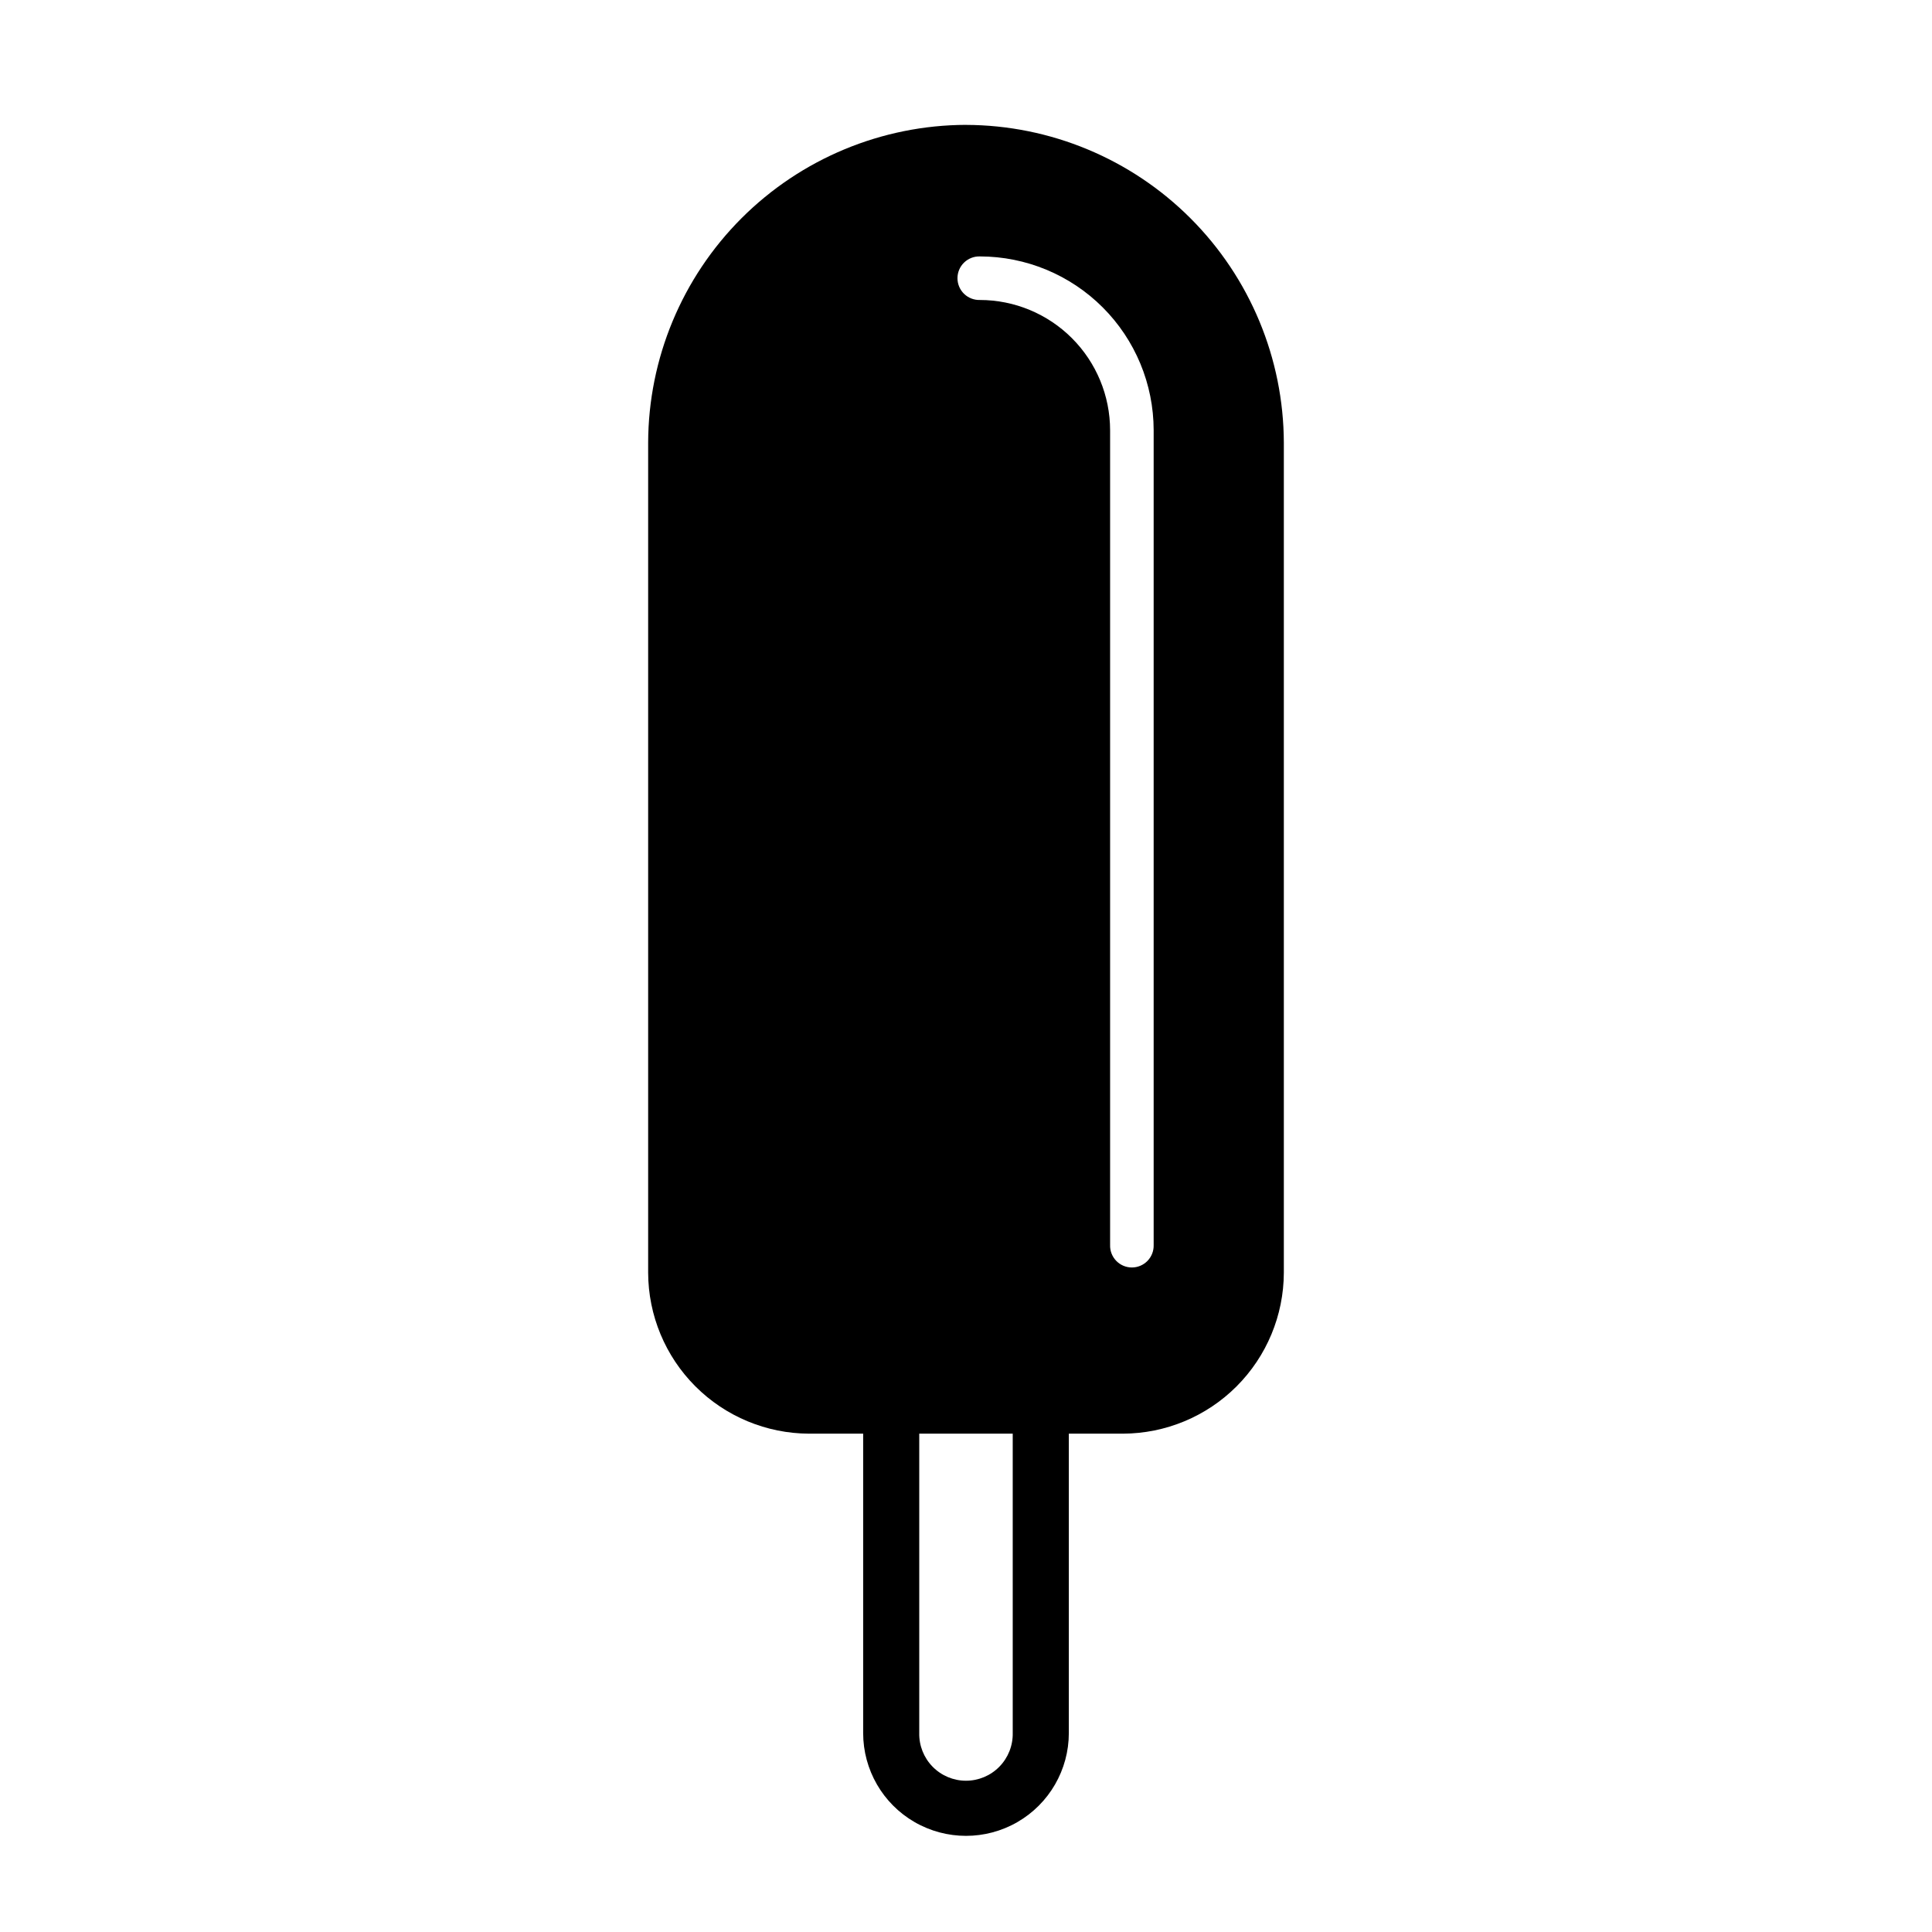
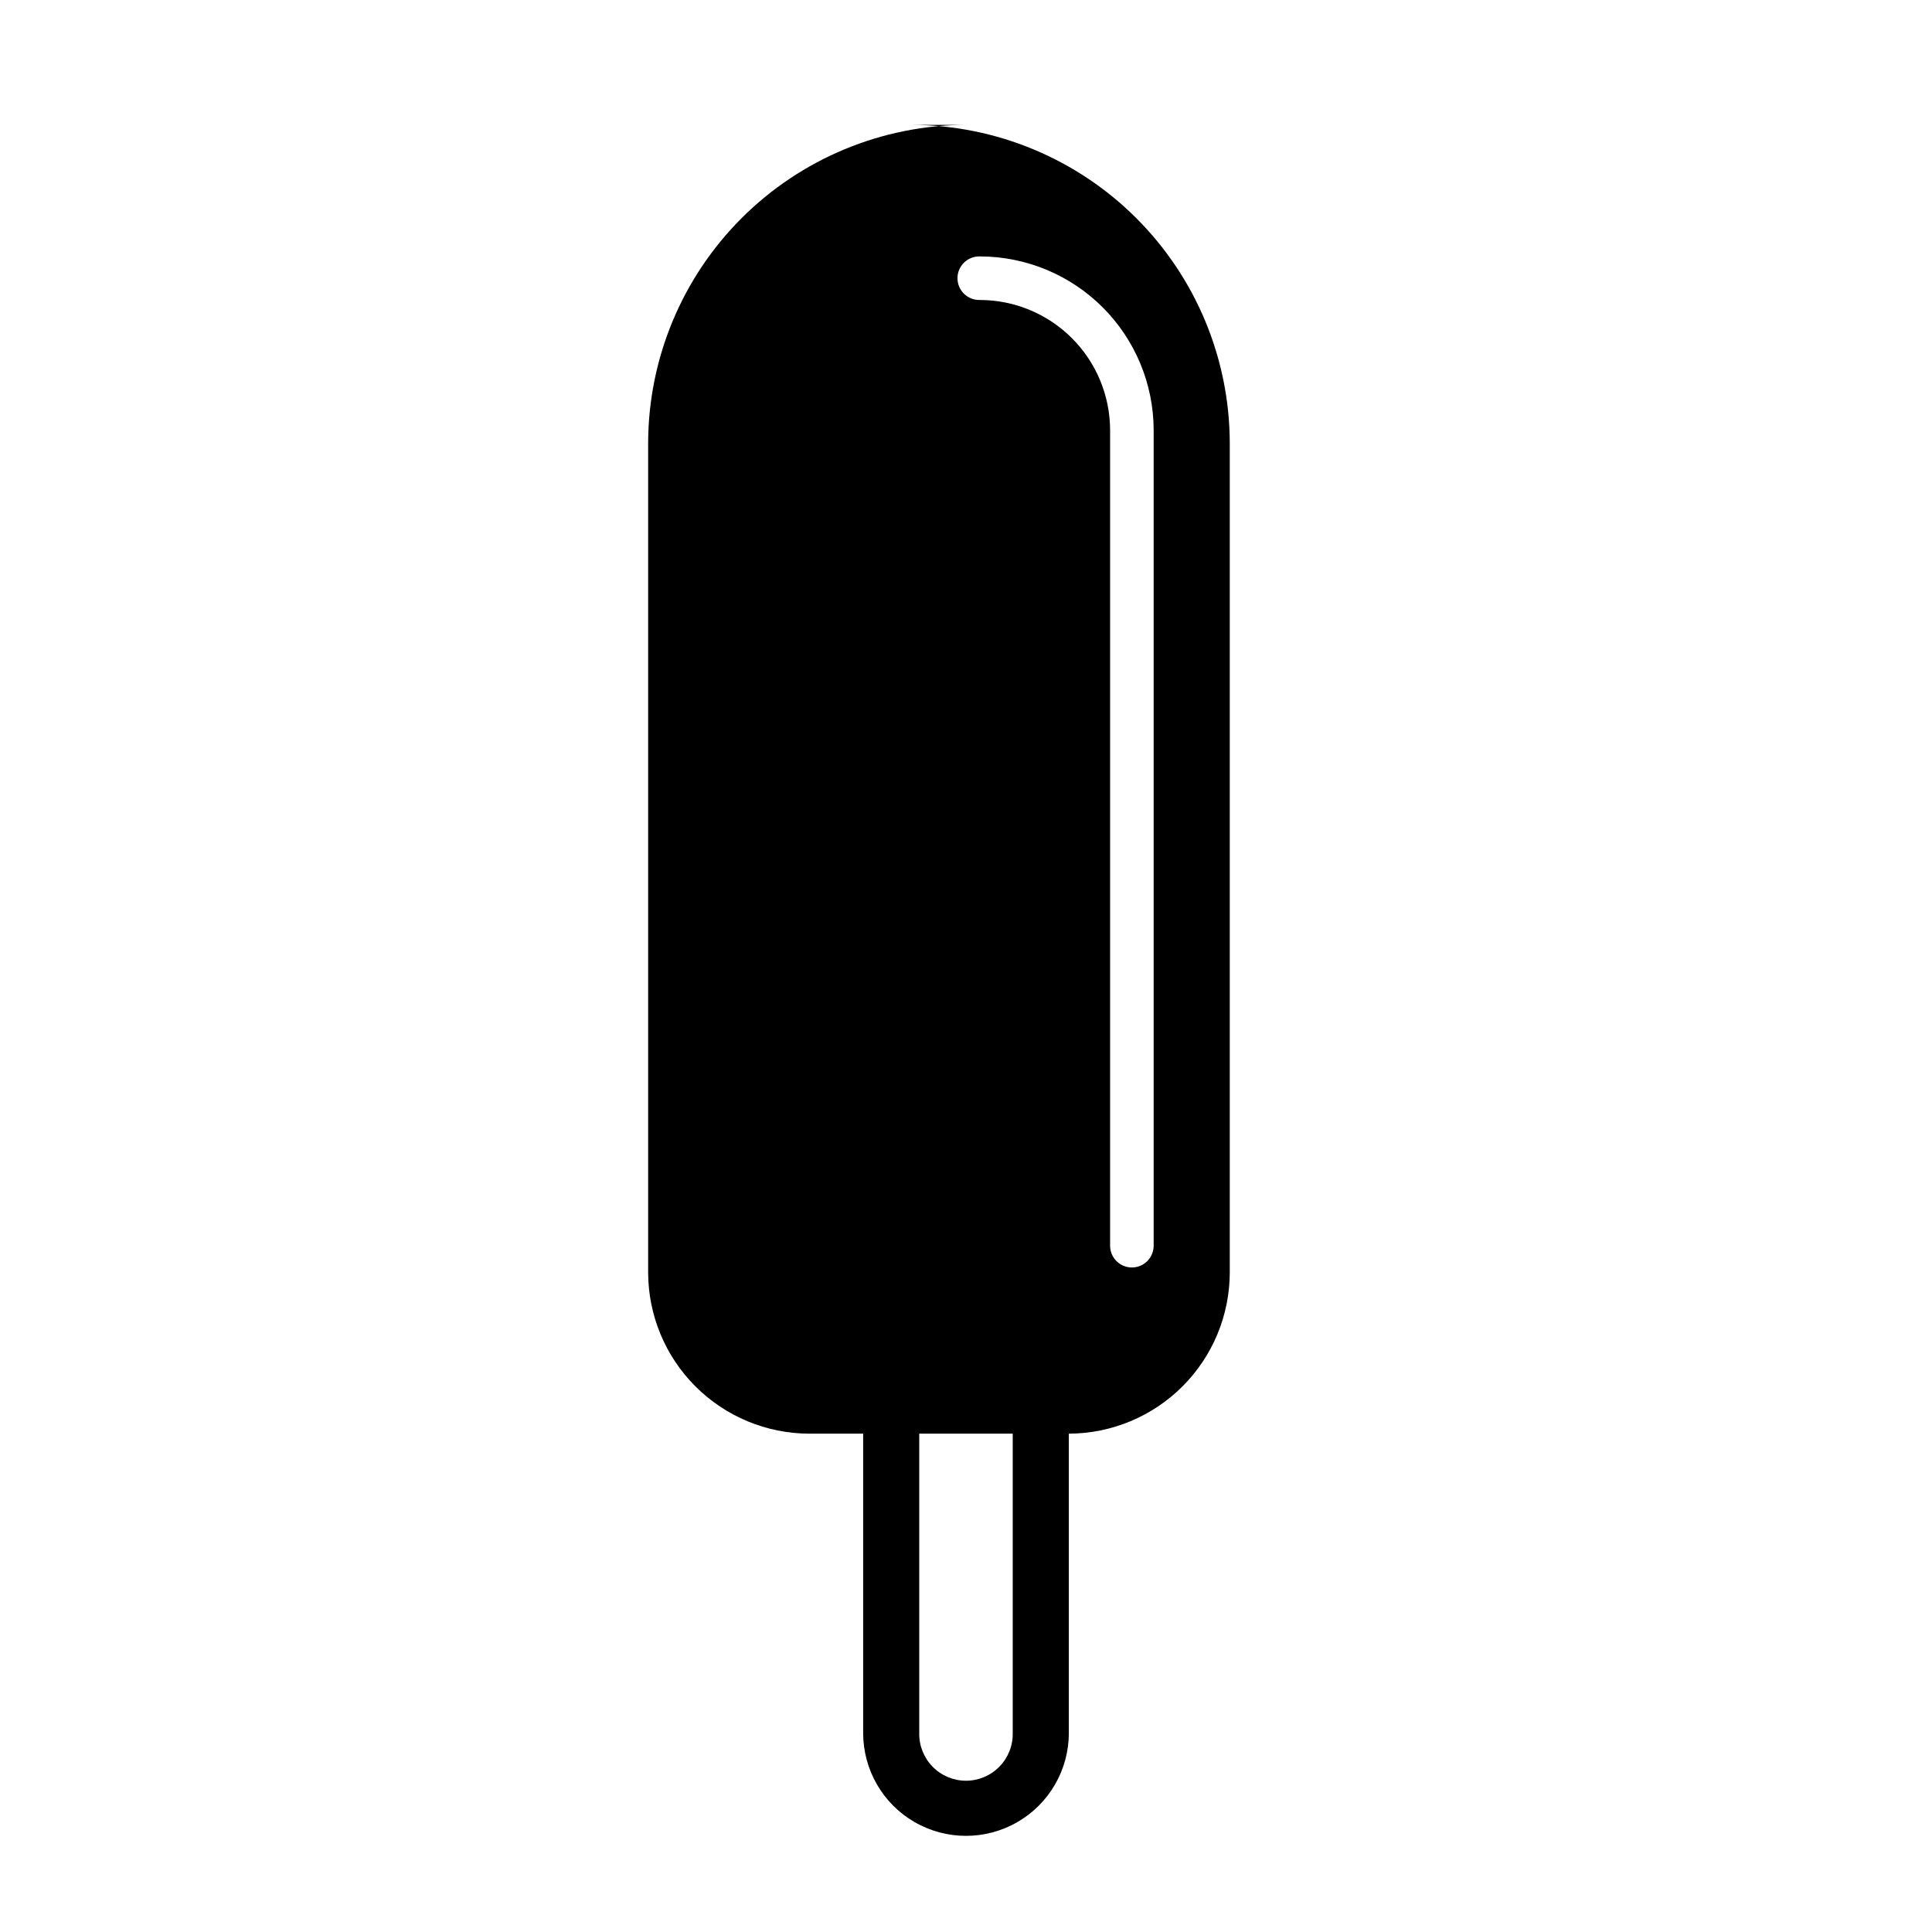
<svg xmlns="http://www.w3.org/2000/svg" fill="#000000" width="800px" height="800px" version="1.1" viewBox="144 144 512 512">
-   <path d="m400 177.09c-22.32 0.066-43.707 8.961-59.488 24.742-15.781 15.785-24.68 37.168-24.746 59.488v219.96c0.031 11.305 4.535 22.133 12.527 30.125 7.992 7.992 18.824 12.496 30.125 12.531h14.328v79.332c0 9.738 5.195 18.734 13.625 23.602 8.434 4.867 18.82 4.867 27.254 0 8.43-4.867 13.625-13.863 13.625-23.602v-79.332h14.328c11.301-0.035 22.129-4.535 30.121-12.527 7.992-7.992 12.496-18.82 12.531-30.121v-219.96c-0.066-22.32-8.961-43.703-24.746-59.488-15.781-15.781-37.168-24.676-59.484-24.742zm12.383 426.18c0.066 3.328-1.207 6.543-3.539 8.922-2.328 2.379-5.519 3.719-8.848 3.719s-6.519-1.34-8.848-3.719c-2.332-2.379-3.606-5.594-3.539-8.922v-79.332h24.773zm37.348-129.32c0.047 1.559-0.543 3.07-1.629 4.191-1.09 1.121-2.582 1.754-4.144 1.754-1.559 0-3.055-0.633-4.141-1.754-1.086-1.121-1.676-2.633-1.629-4.191v-215.94c-0.012-9.152-3.648-17.922-10.117-24.391s-15.238-10.109-24.391-10.121c-1.559 0.047-3.07-0.543-4.191-1.629-1.121-1.09-1.75-2.582-1.75-4.144 0-1.559 0.629-3.055 1.75-4.141 1.121-1.086 2.633-1.676 4.191-1.629 12.211 0.012 23.918 4.871 32.551 13.504 8.633 8.633 13.488 20.34 13.5 32.551z" />
+   <path d="m400 177.09c-22.32 0.066-43.707 8.961-59.488 24.742-15.781 15.785-24.68 37.168-24.746 59.488v219.96c0.031 11.305 4.535 22.133 12.527 30.125 7.992 7.992 18.824 12.496 30.125 12.531h14.328v79.332c0 9.738 5.195 18.734 13.625 23.602 8.434 4.867 18.82 4.867 27.254 0 8.43-4.867 13.625-13.863 13.625-23.602v-79.332c11.301-0.035 22.129-4.535 30.121-12.527 7.992-7.992 12.496-18.82 12.531-30.121v-219.96c-0.066-22.32-8.961-43.703-24.746-59.488-15.781-15.781-37.168-24.676-59.484-24.742zm12.383 426.18c0.066 3.328-1.207 6.543-3.539 8.922-2.328 2.379-5.519 3.719-8.848 3.719s-6.519-1.34-8.848-3.719c-2.332-2.379-3.606-5.594-3.539-8.922v-79.332h24.773zm37.348-129.32c0.047 1.559-0.543 3.07-1.629 4.191-1.09 1.121-2.582 1.754-4.144 1.754-1.559 0-3.055-0.633-4.141-1.754-1.086-1.121-1.676-2.633-1.629-4.191v-215.94c-0.012-9.152-3.648-17.922-10.117-24.391s-15.238-10.109-24.391-10.121c-1.559 0.047-3.07-0.543-4.191-1.629-1.121-1.09-1.75-2.582-1.75-4.144 0-1.559 0.629-3.055 1.75-4.141 1.121-1.086 2.633-1.676 4.191-1.629 12.211 0.012 23.918 4.871 32.551 13.504 8.633 8.633 13.488 20.34 13.5 32.551z" />
</svg>